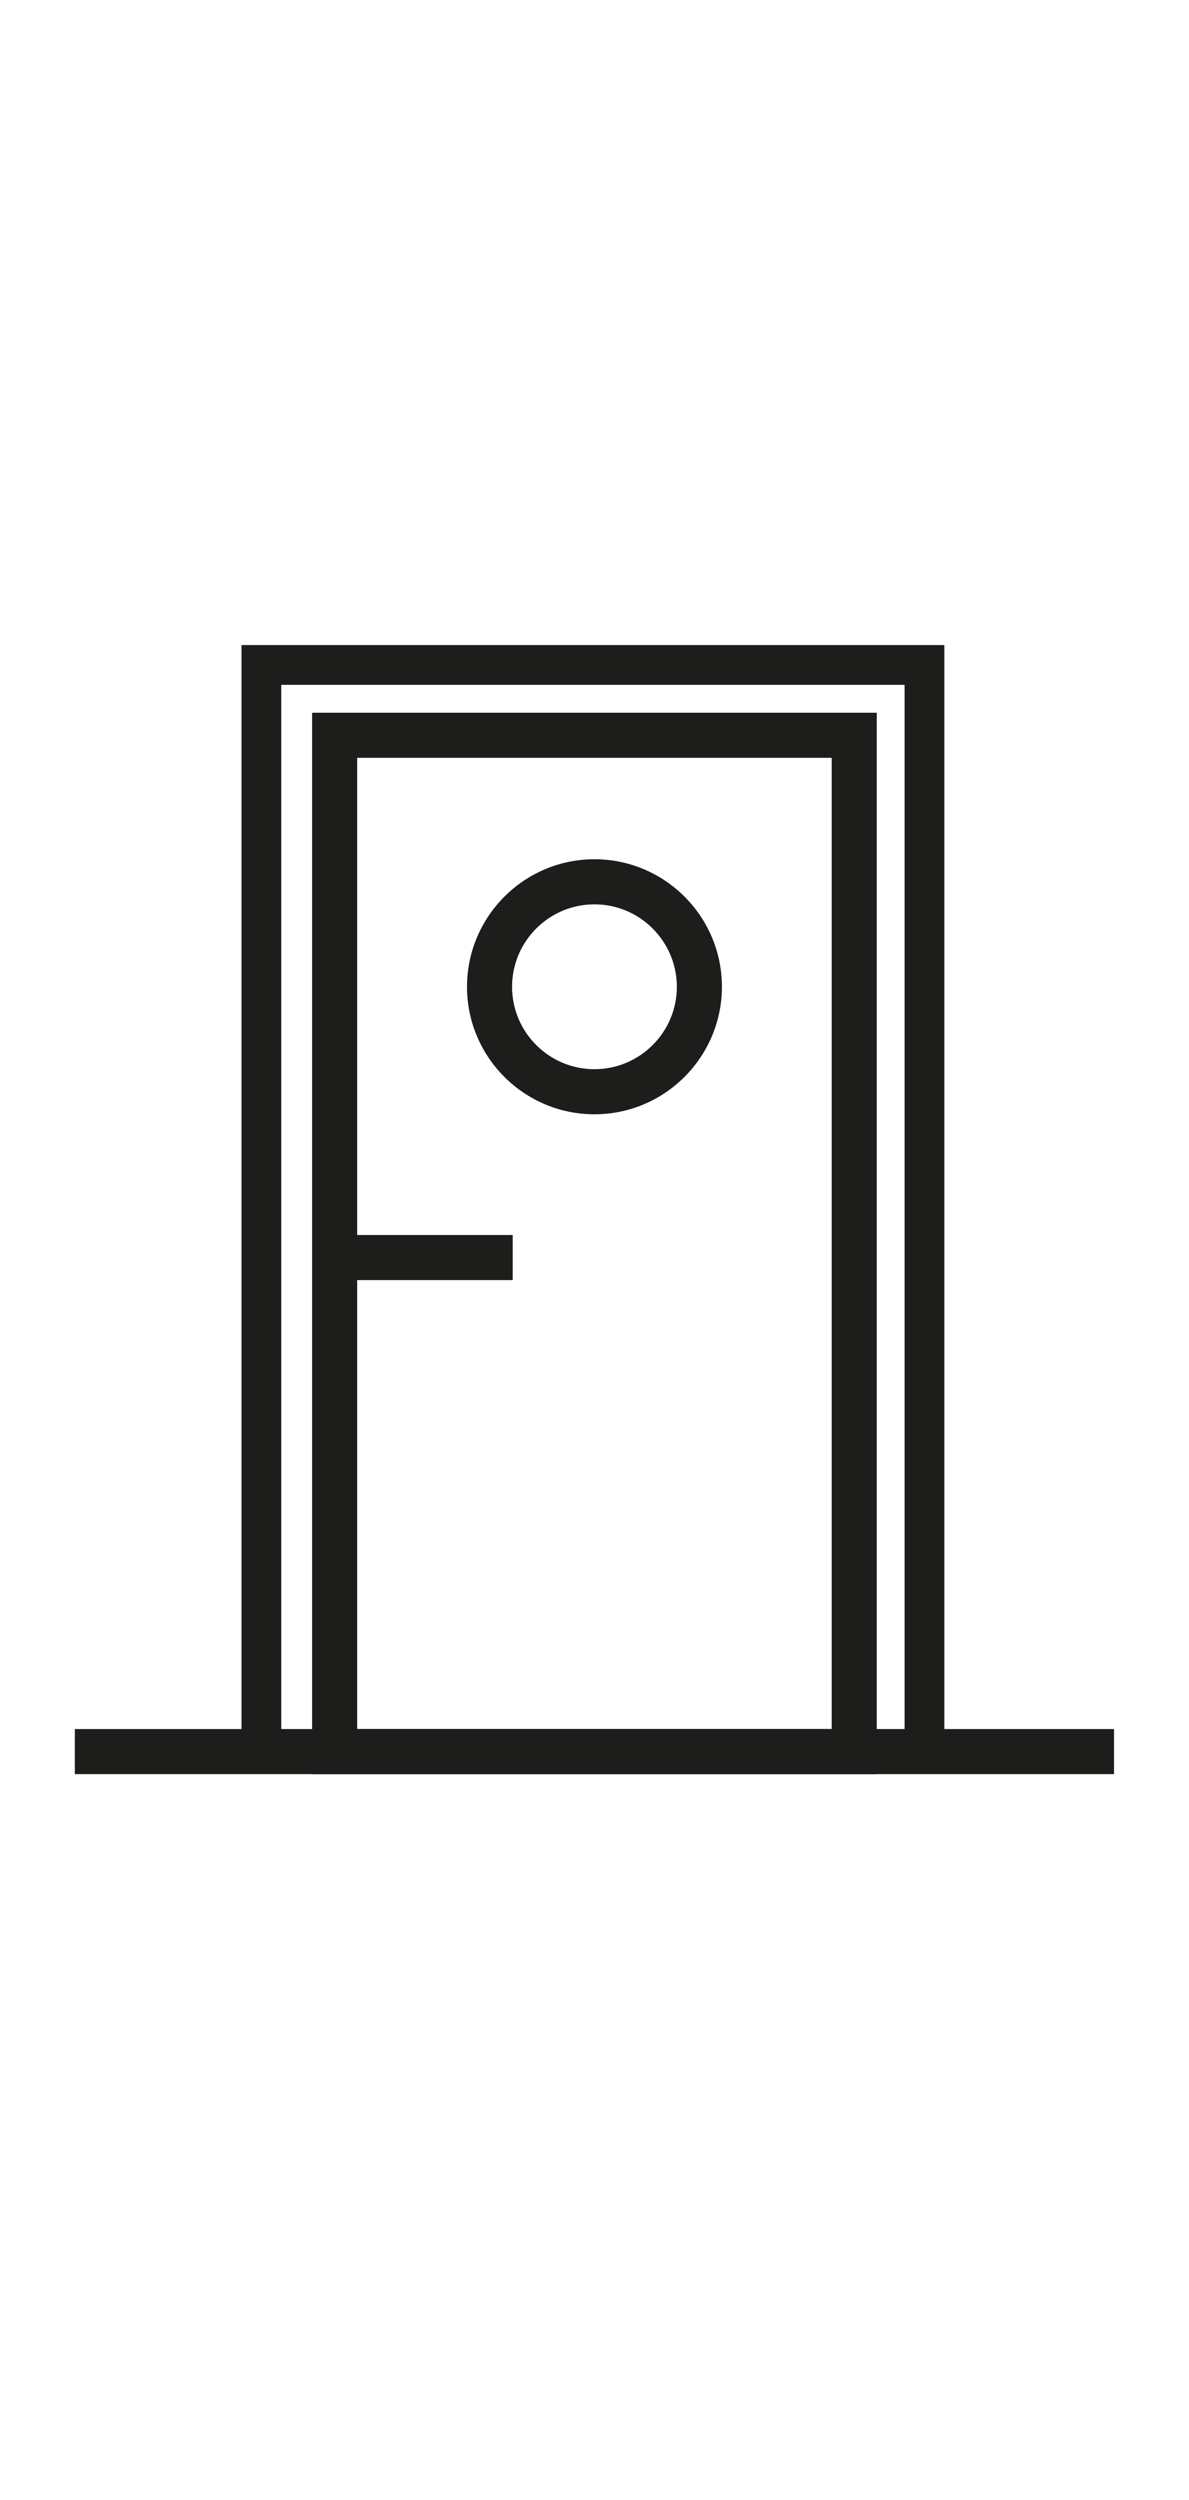
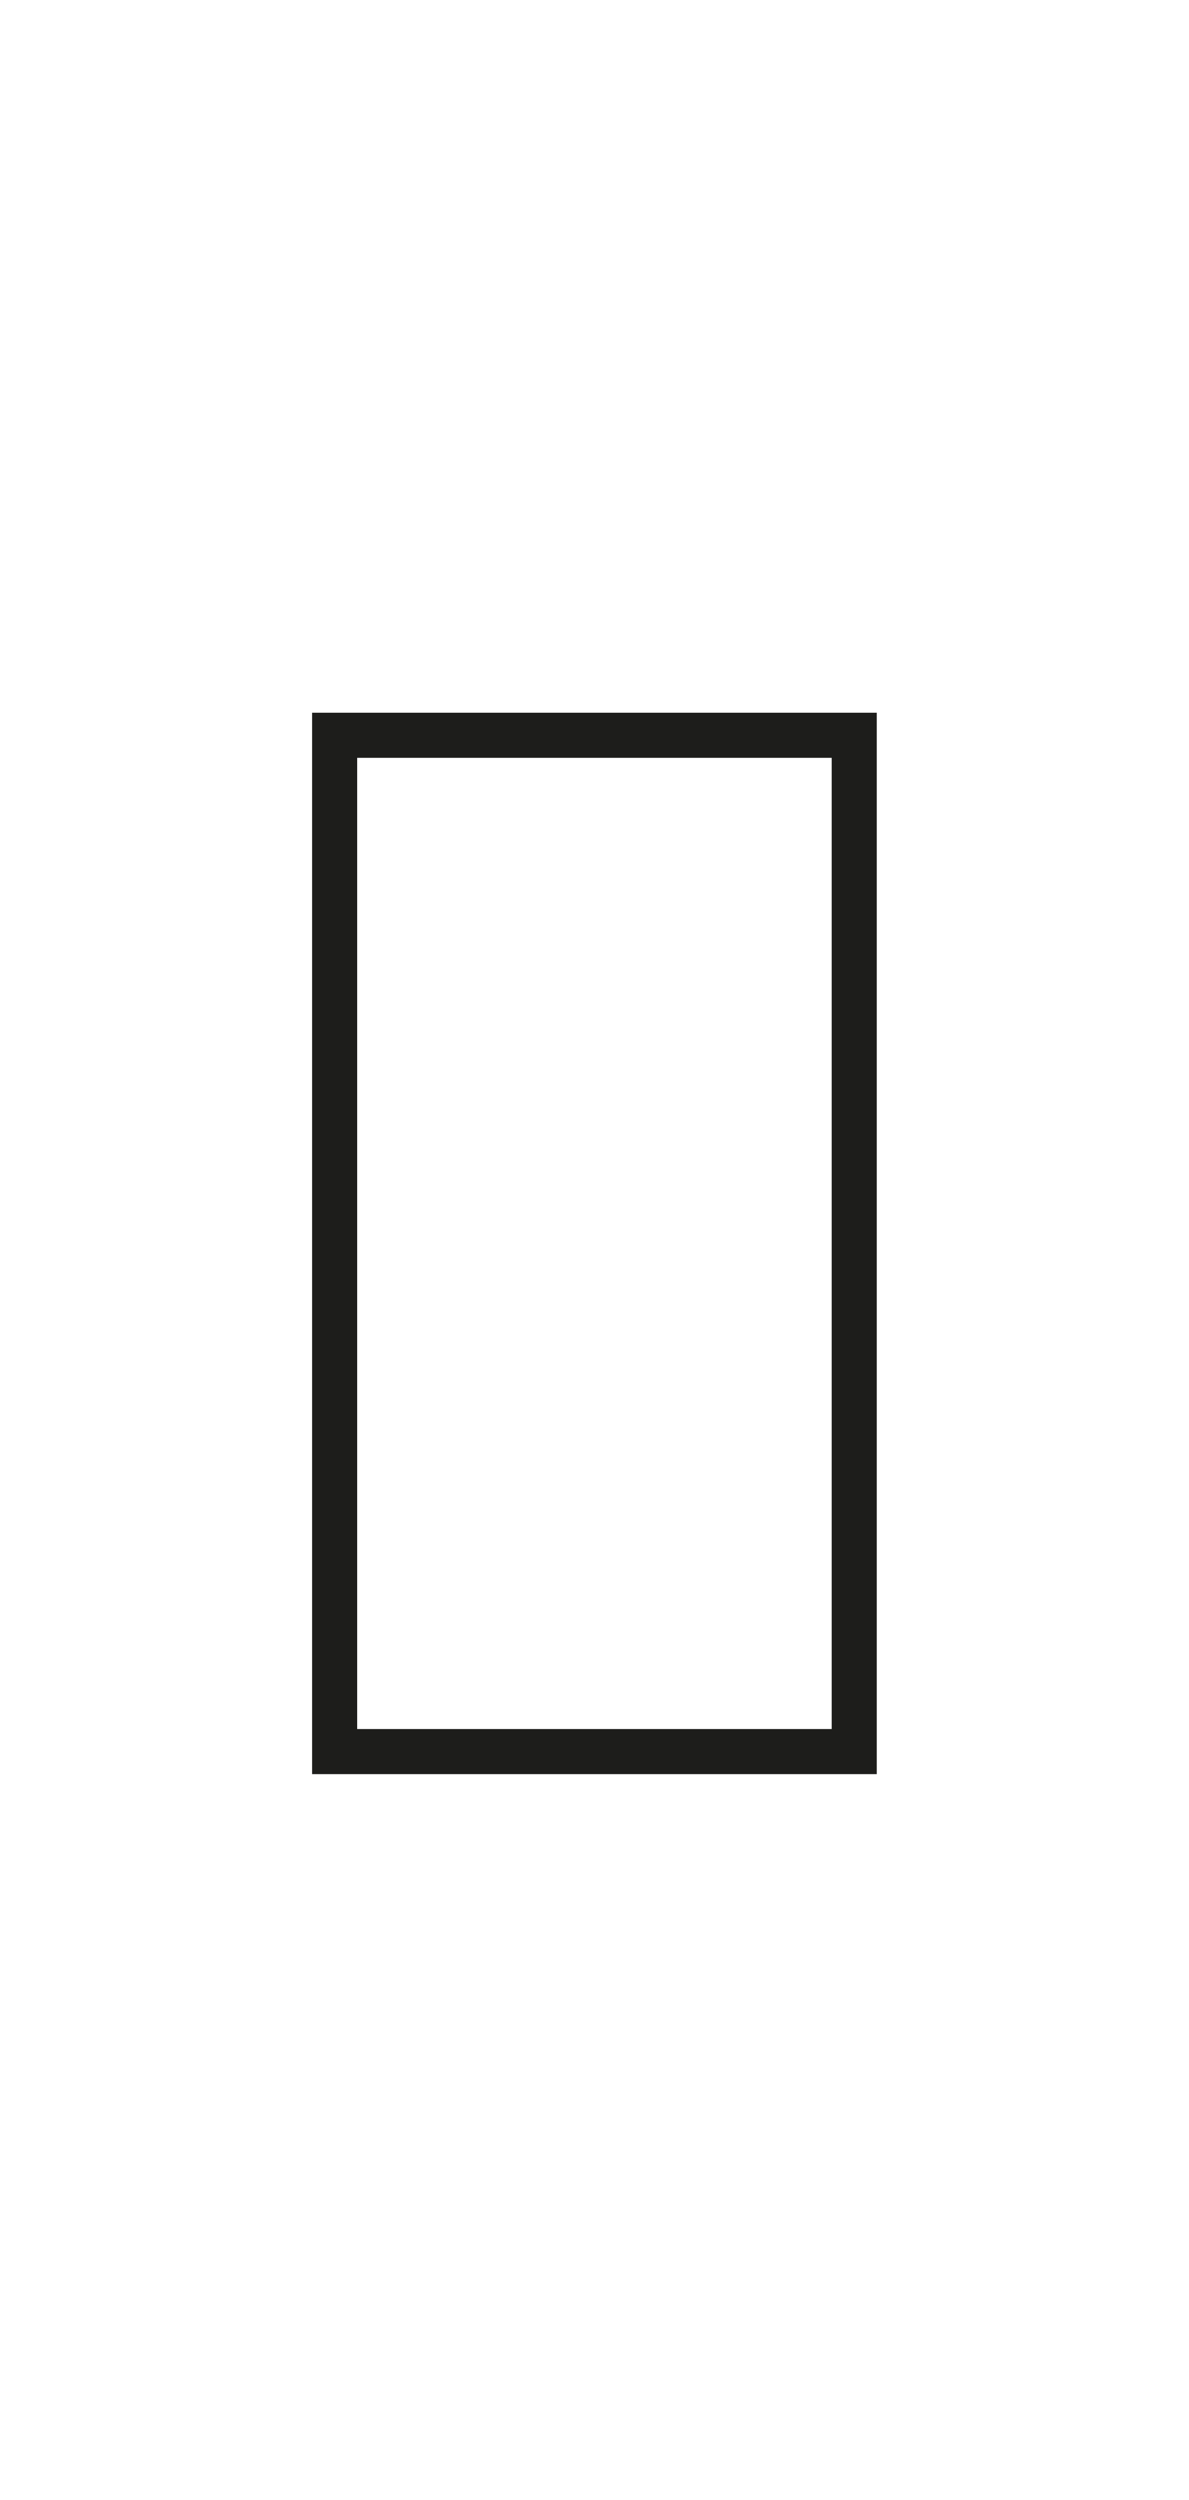
<svg xmlns="http://www.w3.org/2000/svg" version="1.1" id="Warstwa_1" x="0px" y="0px" viewBox="0 0 177 372" style="enable-background:new 0 0 177 372;" xml:space="preserve">
  <style type="text/css">
	.st0{fill:#1D1D1B;}
	.st1{fill:none;stroke:#1D1D1B;stroke-width:2;stroke-miterlimit:10;}
	.st2{fill:none;stroke:#1D1D1B;stroke-width:6;stroke-miterlimit:10;}
	.st3{fill:none;stroke:#1D1D1B;stroke-width:5.5;stroke-miterlimit:10;}
</style>
  <g>
    <g>
      <g>
-         <path class="st0" d="M88.49,165.8c-10.46,0-18.97-8.51-18.97-18.97c0-10.46,8.51-18.98,18.97-18.98     c10.46,0,18.98,8.51,18.98,18.98C107.46,157.28,98.95,165.8,88.49,165.8z M88.49,134.56c-6.76,0-12.26,5.5-12.26,12.27     c0,6.76,5.5,12.26,12.26,12.26c6.76,0,12.27-5.5,12.27-12.26C100.75,140.06,95.25,134.56,88.49,134.56z" />
-       </g>
+         </g>
    </g>
    <g>
      <g>
        <g>
-           <rect x="11.14" y="257.27" class="st0" width="154.7" height="6.71" />
-         </g>
+           </g>
      </g>
      <g>
        <g>
          <g>
            <path class="st0" d="M130.52,263.98H46.46V106.05h84.06V263.98z M53.17,257.27h70.64V112.76H53.17V257.27z" />
          </g>
        </g>
        <g>
          <g>
-             <rect x="50.92" y="183.76" class="st0" width="25.4" height="6.71" />
-           </g>
+             </g>
        </g>
      </g>
    </g>
    <g>
-       <path class="st0" d="M140.58,263.51H35.95V95.98h104.63V263.51z M41.87,257.59h92.79V101.9H41.87V257.59z" />
-     </g>
+       </g>
  </g>
</svg>